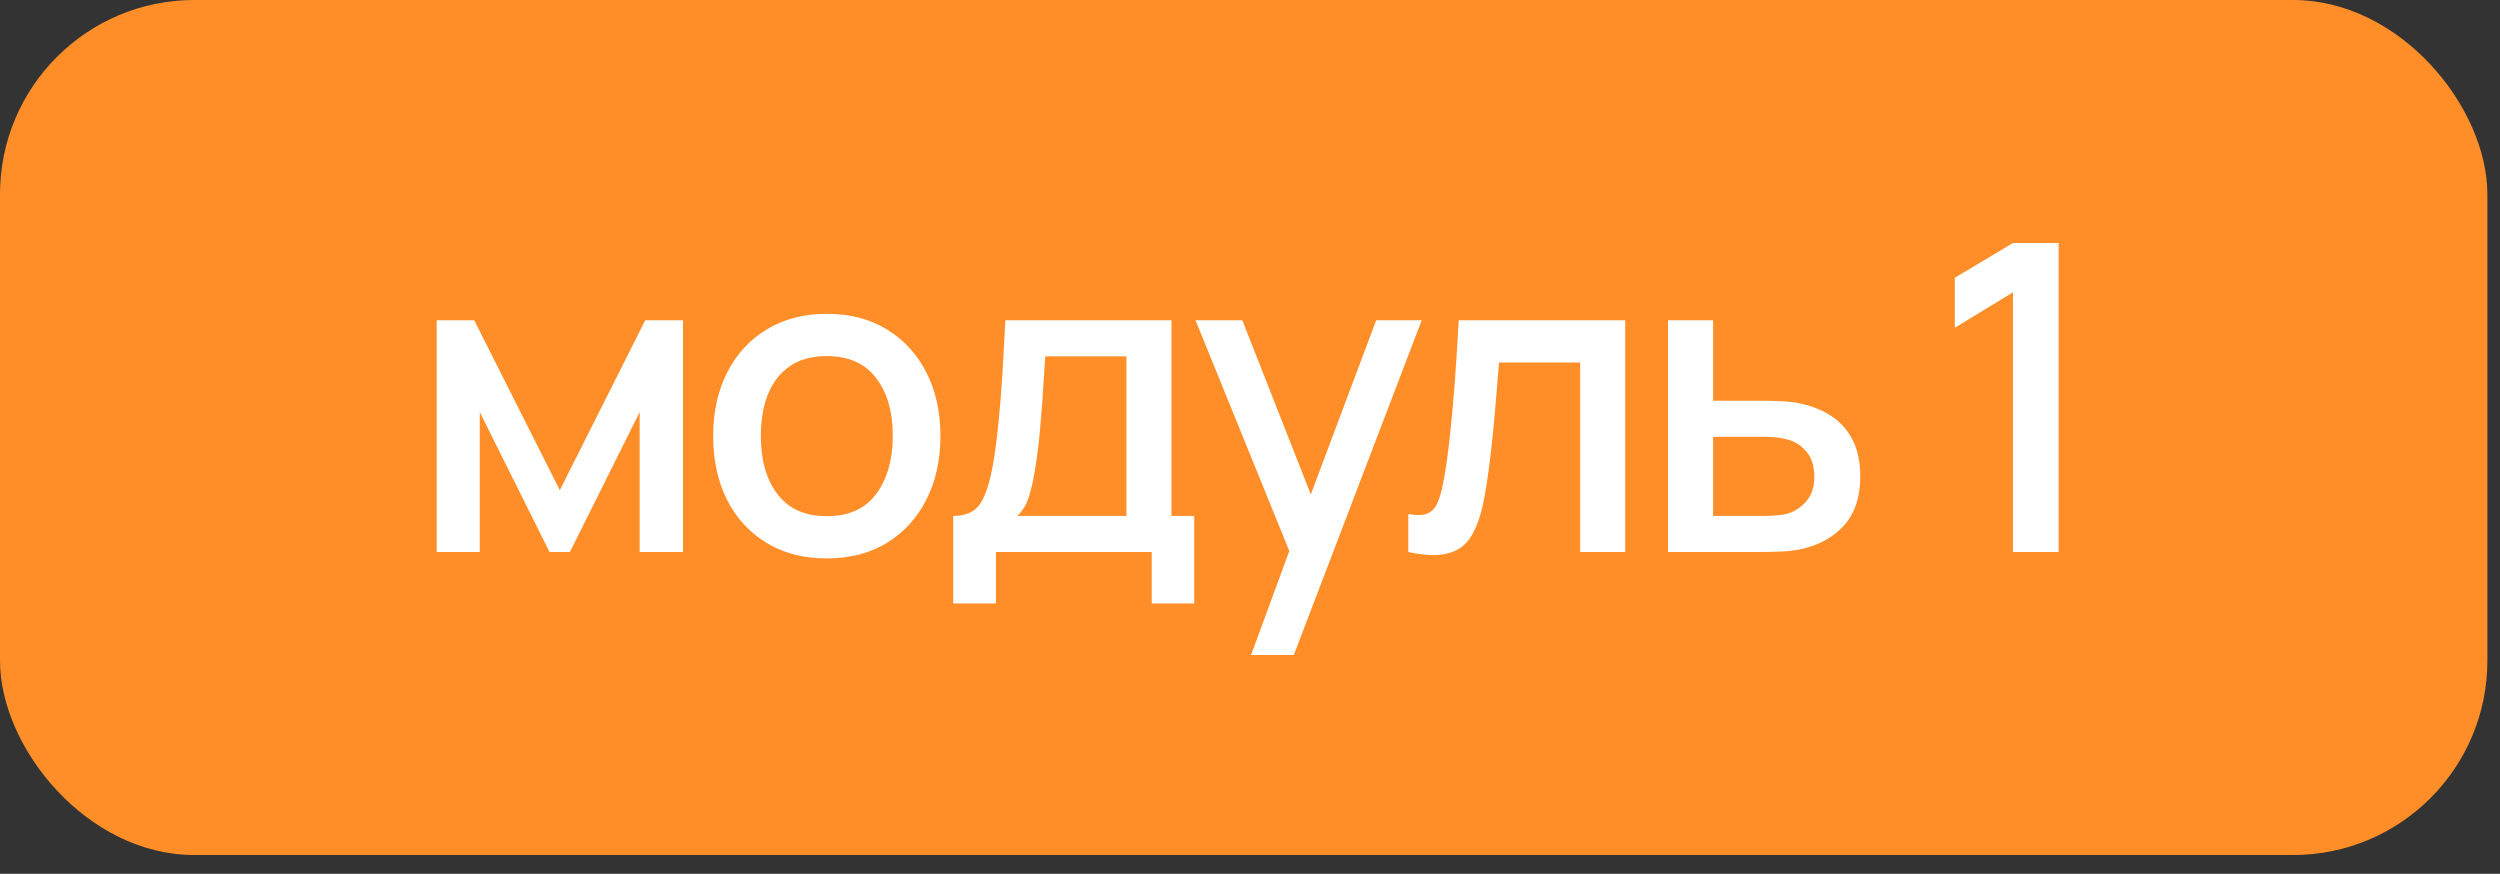
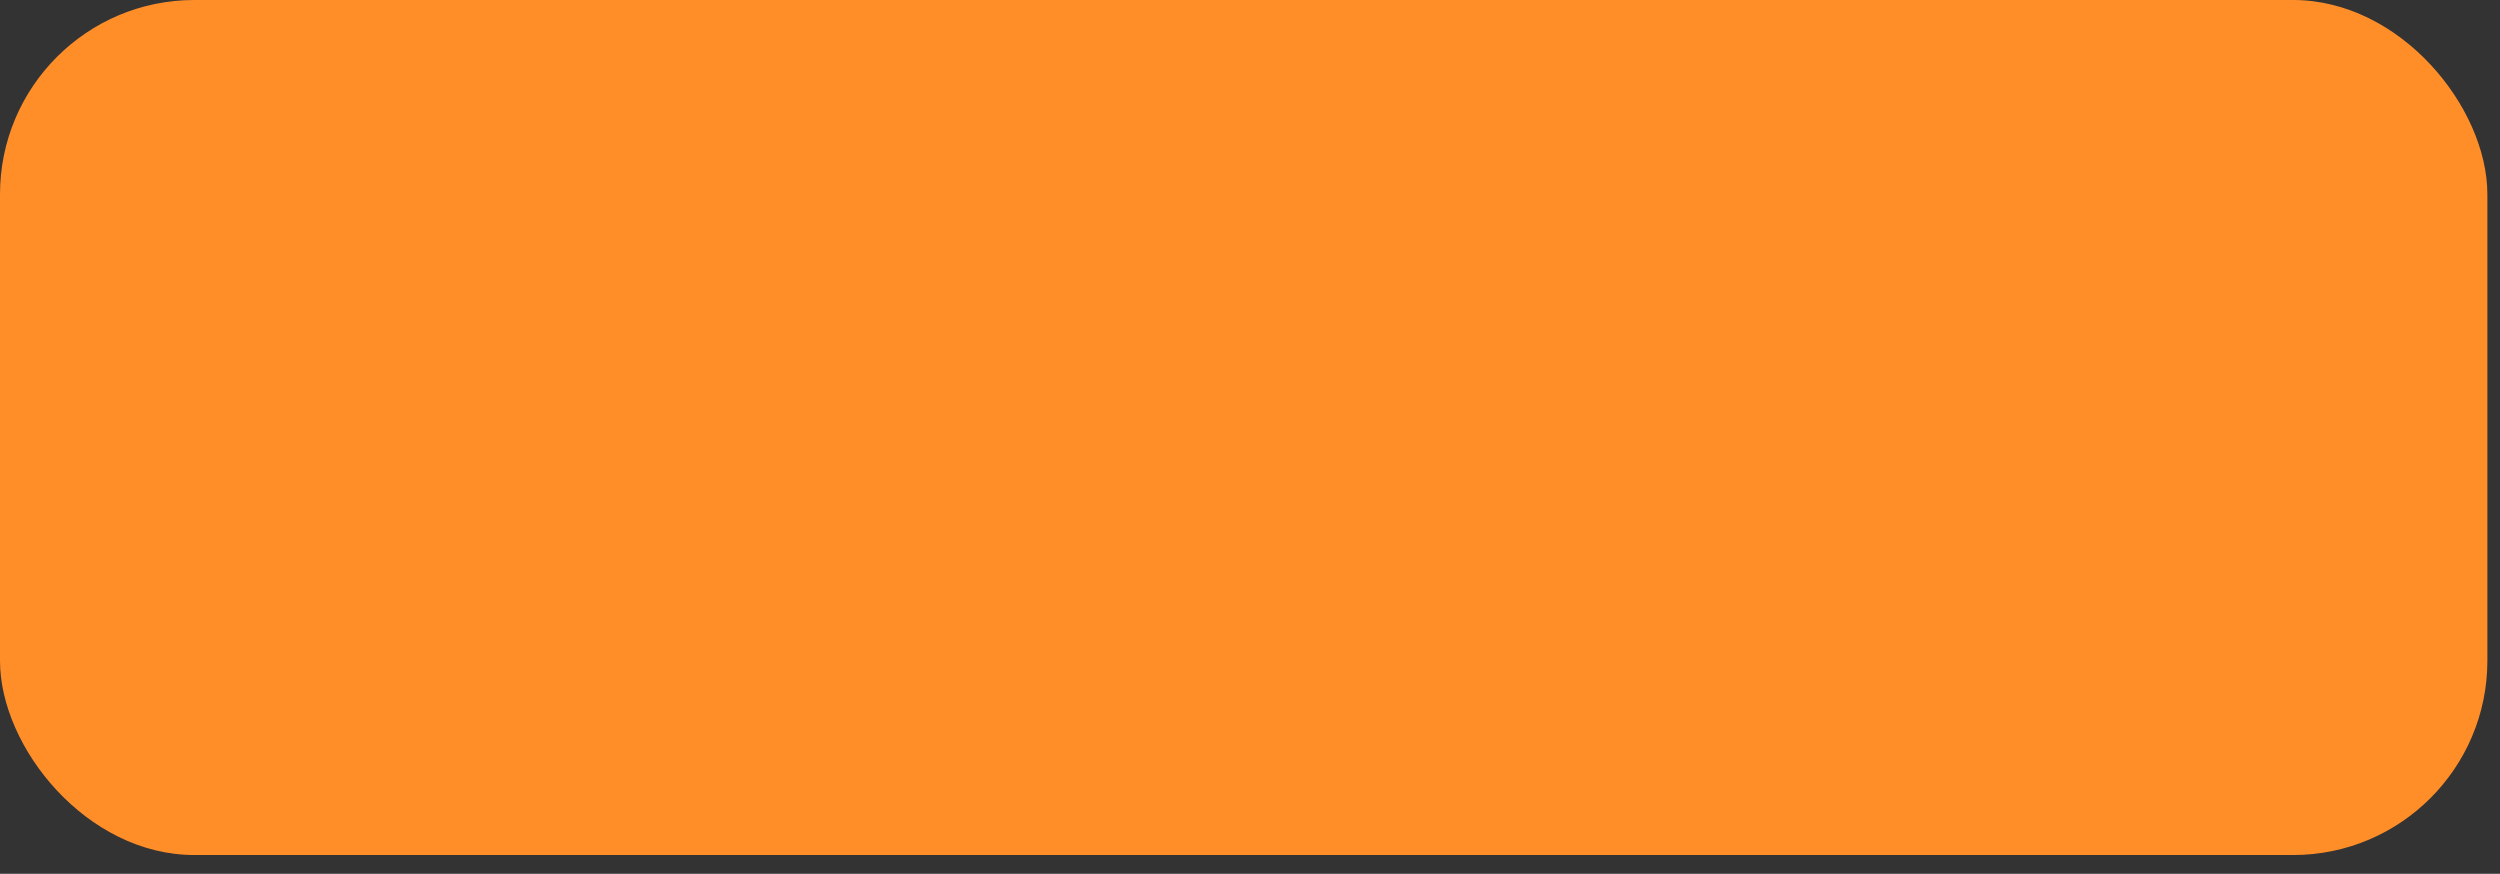
<svg xmlns="http://www.w3.org/2000/svg" width="103" height="36" viewBox="0 0 103 36" fill="none">
  <rect x="0" y="0" width="103" height="36" fill="#333333" stroke="none" />
  <rect width="102.48" height="35.227" rx="8.006" fill="#FF8E29" />
-   <path d="M17.991 22.742V13.195H19.538L23.065 20.196L26.583 13.195H28.139V22.742H26.354V16.978L23.48 22.742H22.64L19.767 16.978V22.742H17.991ZM34.06 23.007C33.105 23.007 32.277 22.792 31.576 22.362C30.874 21.932 30.332 21.34 29.949 20.585C29.572 19.825 29.383 18.95 29.383 17.96C29.383 16.964 29.578 16.088 29.967 15.334C30.356 14.574 30.901 13.984 31.602 13.566C32.304 13.142 33.123 12.929 34.06 12.929C35.015 12.929 35.843 13.145 36.544 13.575C37.245 14.005 37.788 14.597 38.171 15.352C38.554 16.106 38.745 16.975 38.745 17.96C38.745 18.956 38.551 19.834 38.162 20.594C37.779 21.348 37.236 21.941 36.535 22.371C35.834 22.795 35.009 23.007 34.06 23.007ZM34.06 21.266C34.973 21.266 35.654 20.959 36.102 20.346C36.556 19.728 36.783 18.932 36.783 17.96C36.783 16.964 36.553 16.168 36.093 15.573C35.639 14.972 34.962 14.671 34.06 14.671C33.441 14.671 32.931 14.812 32.531 15.095C32.13 15.372 31.832 15.758 31.638 16.253C31.443 16.743 31.346 17.311 31.346 17.96C31.346 18.962 31.576 19.763 32.035 20.364C32.495 20.965 33.17 21.266 34.06 21.266ZM39.273 24.864V21.257C39.798 21.257 40.172 21.083 40.396 20.735C40.626 20.382 40.809 19.784 40.944 18.941C41.027 18.428 41.095 17.883 41.148 17.305C41.206 16.728 41.257 16.103 41.298 15.431C41.339 14.754 41.38 14.008 41.422 13.195H48.264V21.257H49.201V24.864H47.451V22.742H41.033V24.864H39.273ZM41.917 21.257H46.408V14.68H43.066C43.042 15.069 43.016 15.47 42.986 15.882C42.963 16.295 42.933 16.704 42.898 17.111C42.868 17.518 42.833 17.907 42.792 18.278C42.751 18.649 42.703 18.985 42.651 19.286C42.58 19.751 42.494 20.14 42.394 20.453C42.3 20.765 42.141 21.033 41.917 21.257ZM51.545 26.985L53.393 21.955L53.42 23.441L49.256 13.195H51.183L54.295 21.107H53.729L56.699 13.195H58.574L53.305 26.985H51.545ZM58.022 22.742V21.177C58.376 21.242 58.644 21.233 58.826 21.151C59.015 21.062 59.153 20.903 59.242 20.674C59.336 20.444 59.416 20.146 59.48 19.781C59.581 19.244 59.666 18.634 59.737 17.951C59.813 17.261 59.881 16.516 59.94 15.714C59.999 14.913 60.052 14.073 60.099 13.195H66.959V22.742H65.103V14.936H61.761C61.726 15.402 61.685 15.897 61.638 16.421C61.596 16.94 61.549 17.456 61.496 17.968C61.443 18.481 61.387 18.962 61.328 19.409C61.269 19.857 61.207 20.24 61.142 20.559C61.025 21.195 60.851 21.702 60.621 22.079C60.397 22.451 60.079 22.689 59.666 22.795C59.254 22.907 58.706 22.89 58.022 22.742ZM68.722 22.742V13.195H70.579V16.51H72.462C72.733 16.51 73.022 16.516 73.328 16.527C73.64 16.539 73.909 16.569 74.132 16.616C74.645 16.722 75.087 16.899 75.459 17.146C75.836 17.394 76.127 17.724 76.334 18.136C76.54 18.543 76.643 19.044 76.643 19.639C76.643 20.47 76.425 21.133 75.989 21.628C75.559 22.117 74.975 22.448 74.239 22.618C74.003 22.672 73.723 22.707 73.399 22.724C73.081 22.736 72.789 22.742 72.524 22.742H68.722ZM70.579 21.257H72.63C72.777 21.257 72.945 21.251 73.134 21.239C73.322 21.227 73.496 21.201 73.655 21.16C73.938 21.077 74.192 20.909 74.415 20.656C74.639 20.402 74.751 20.064 74.751 19.639C74.751 19.203 74.639 18.855 74.415 18.596C74.197 18.337 73.92 18.169 73.584 18.092C73.425 18.051 73.263 18.024 73.098 18.013C72.933 18.001 72.777 17.995 72.63 17.995H70.579V21.257ZM82.934 22.742V12.045L80.538 13.504V11.444L82.934 10.012H84.817V22.742H82.934Z" fill="white" />
</svg>